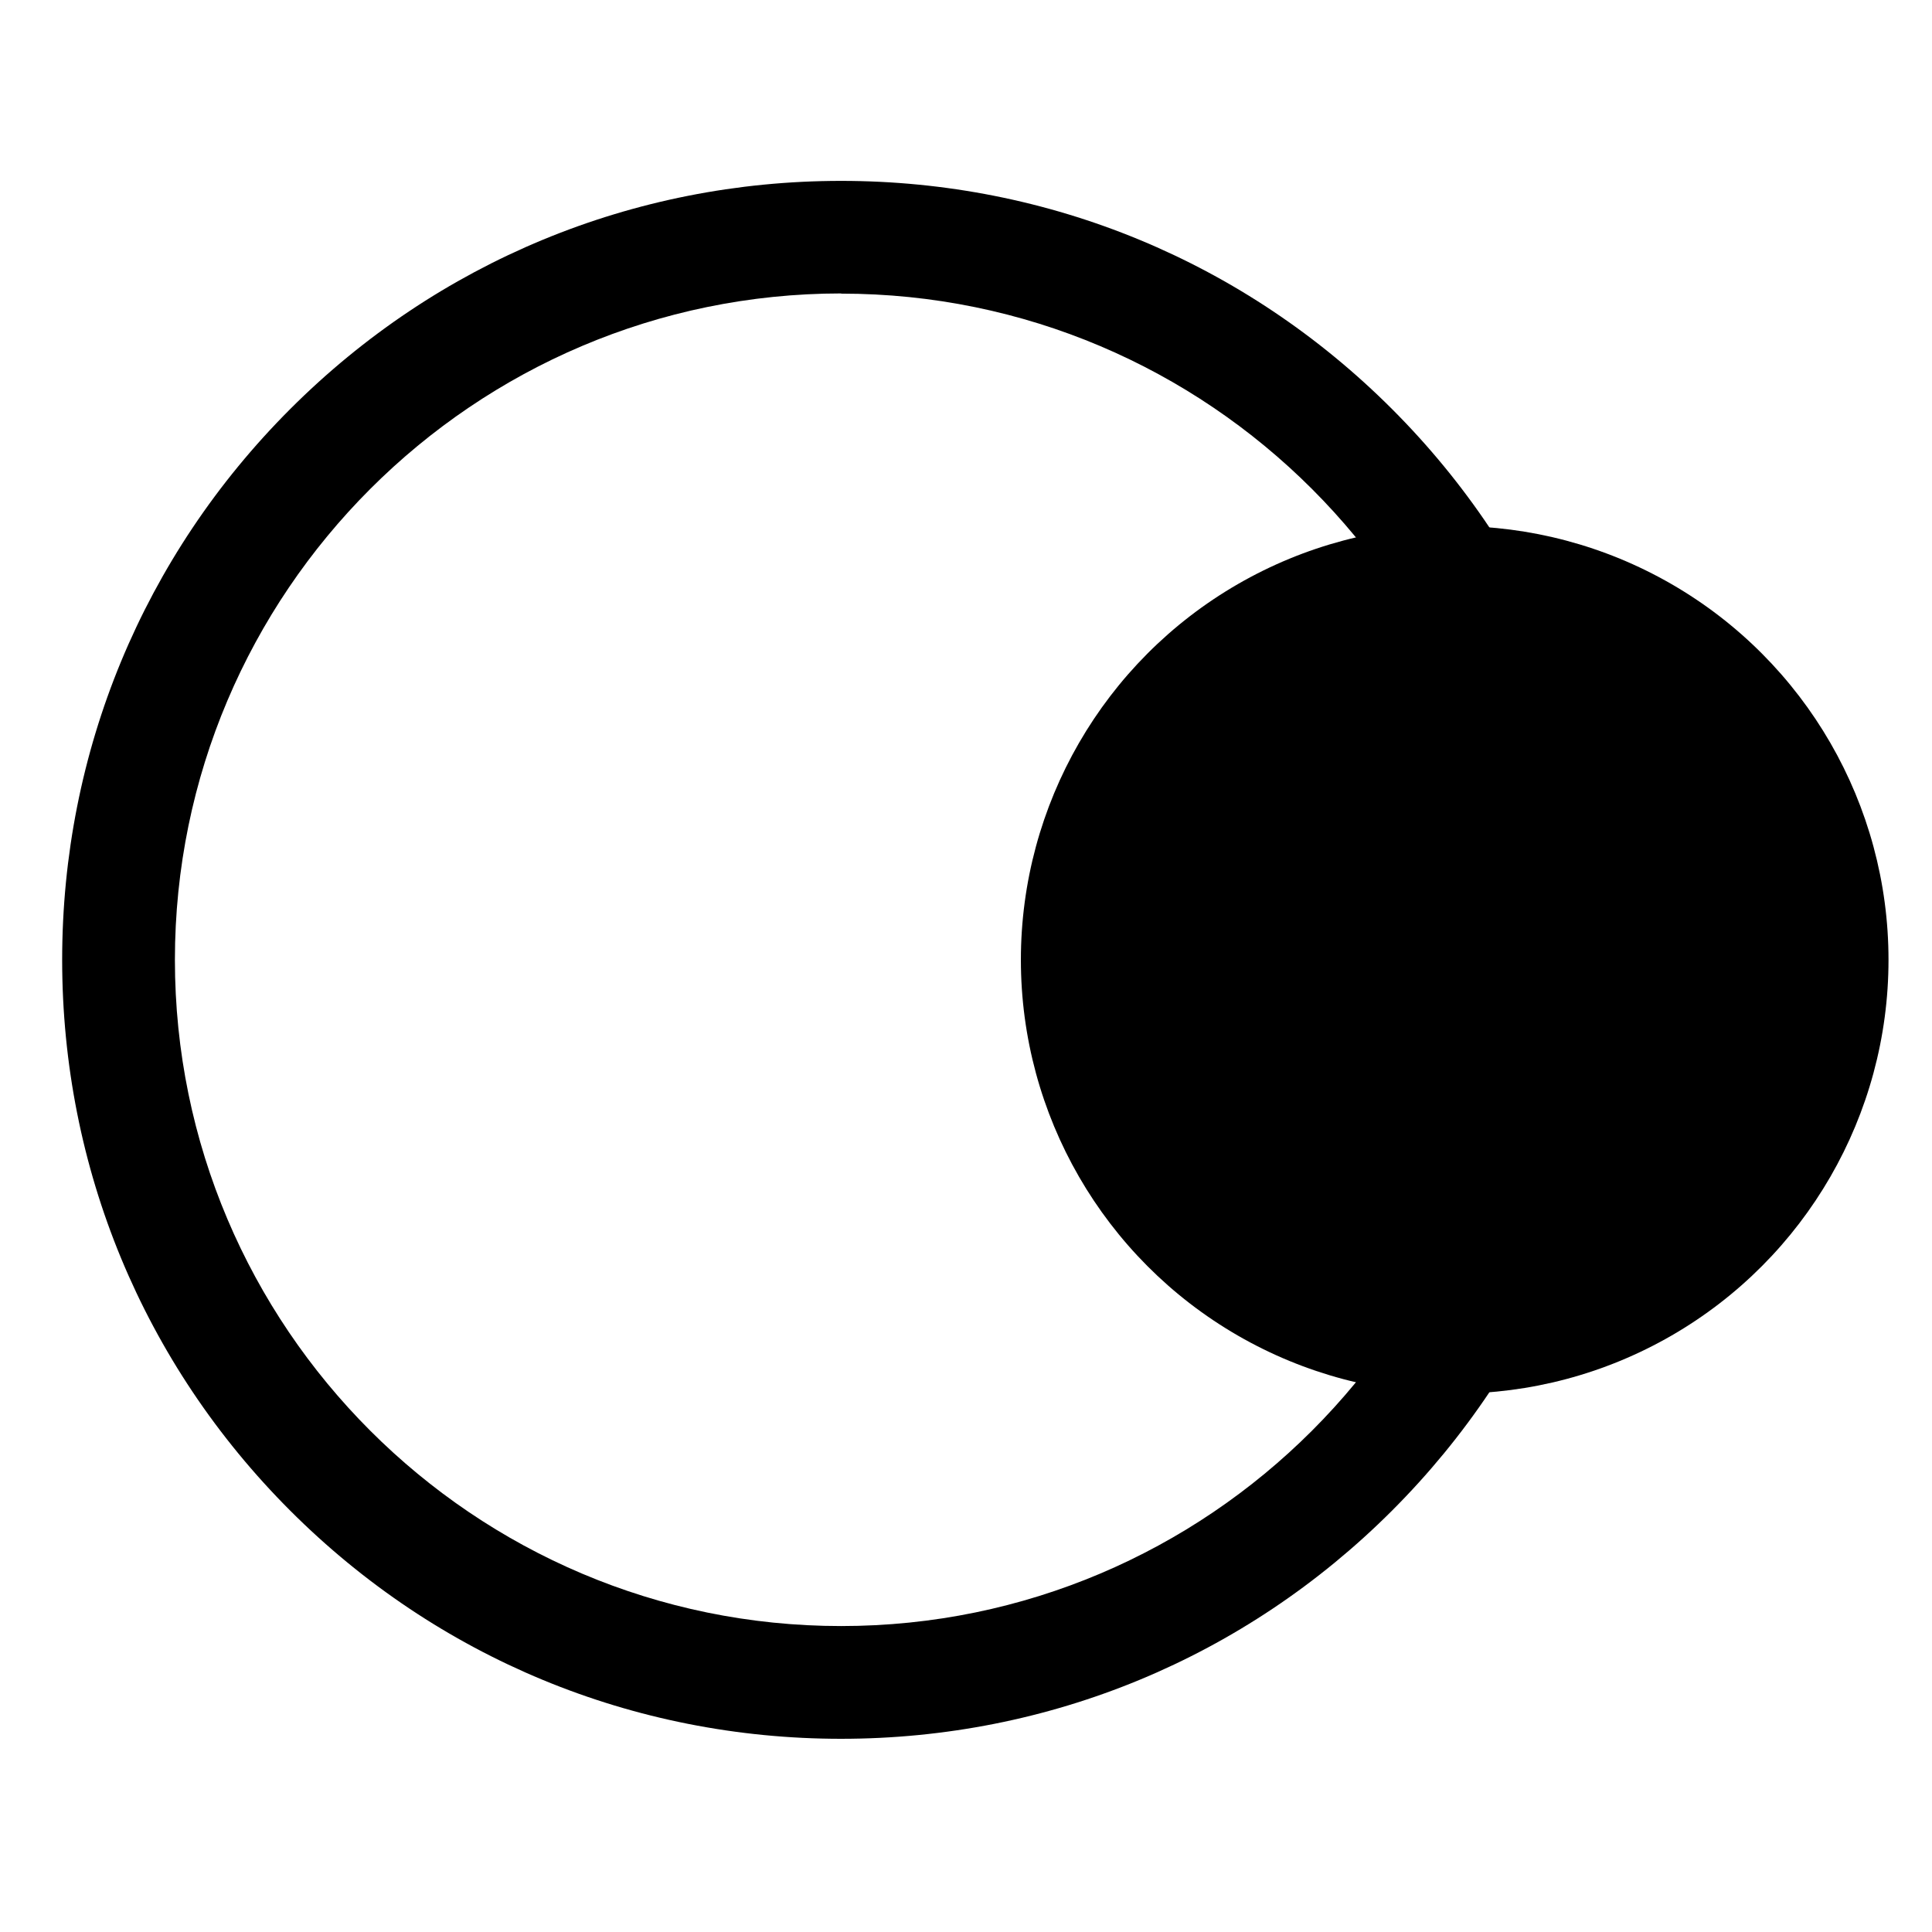
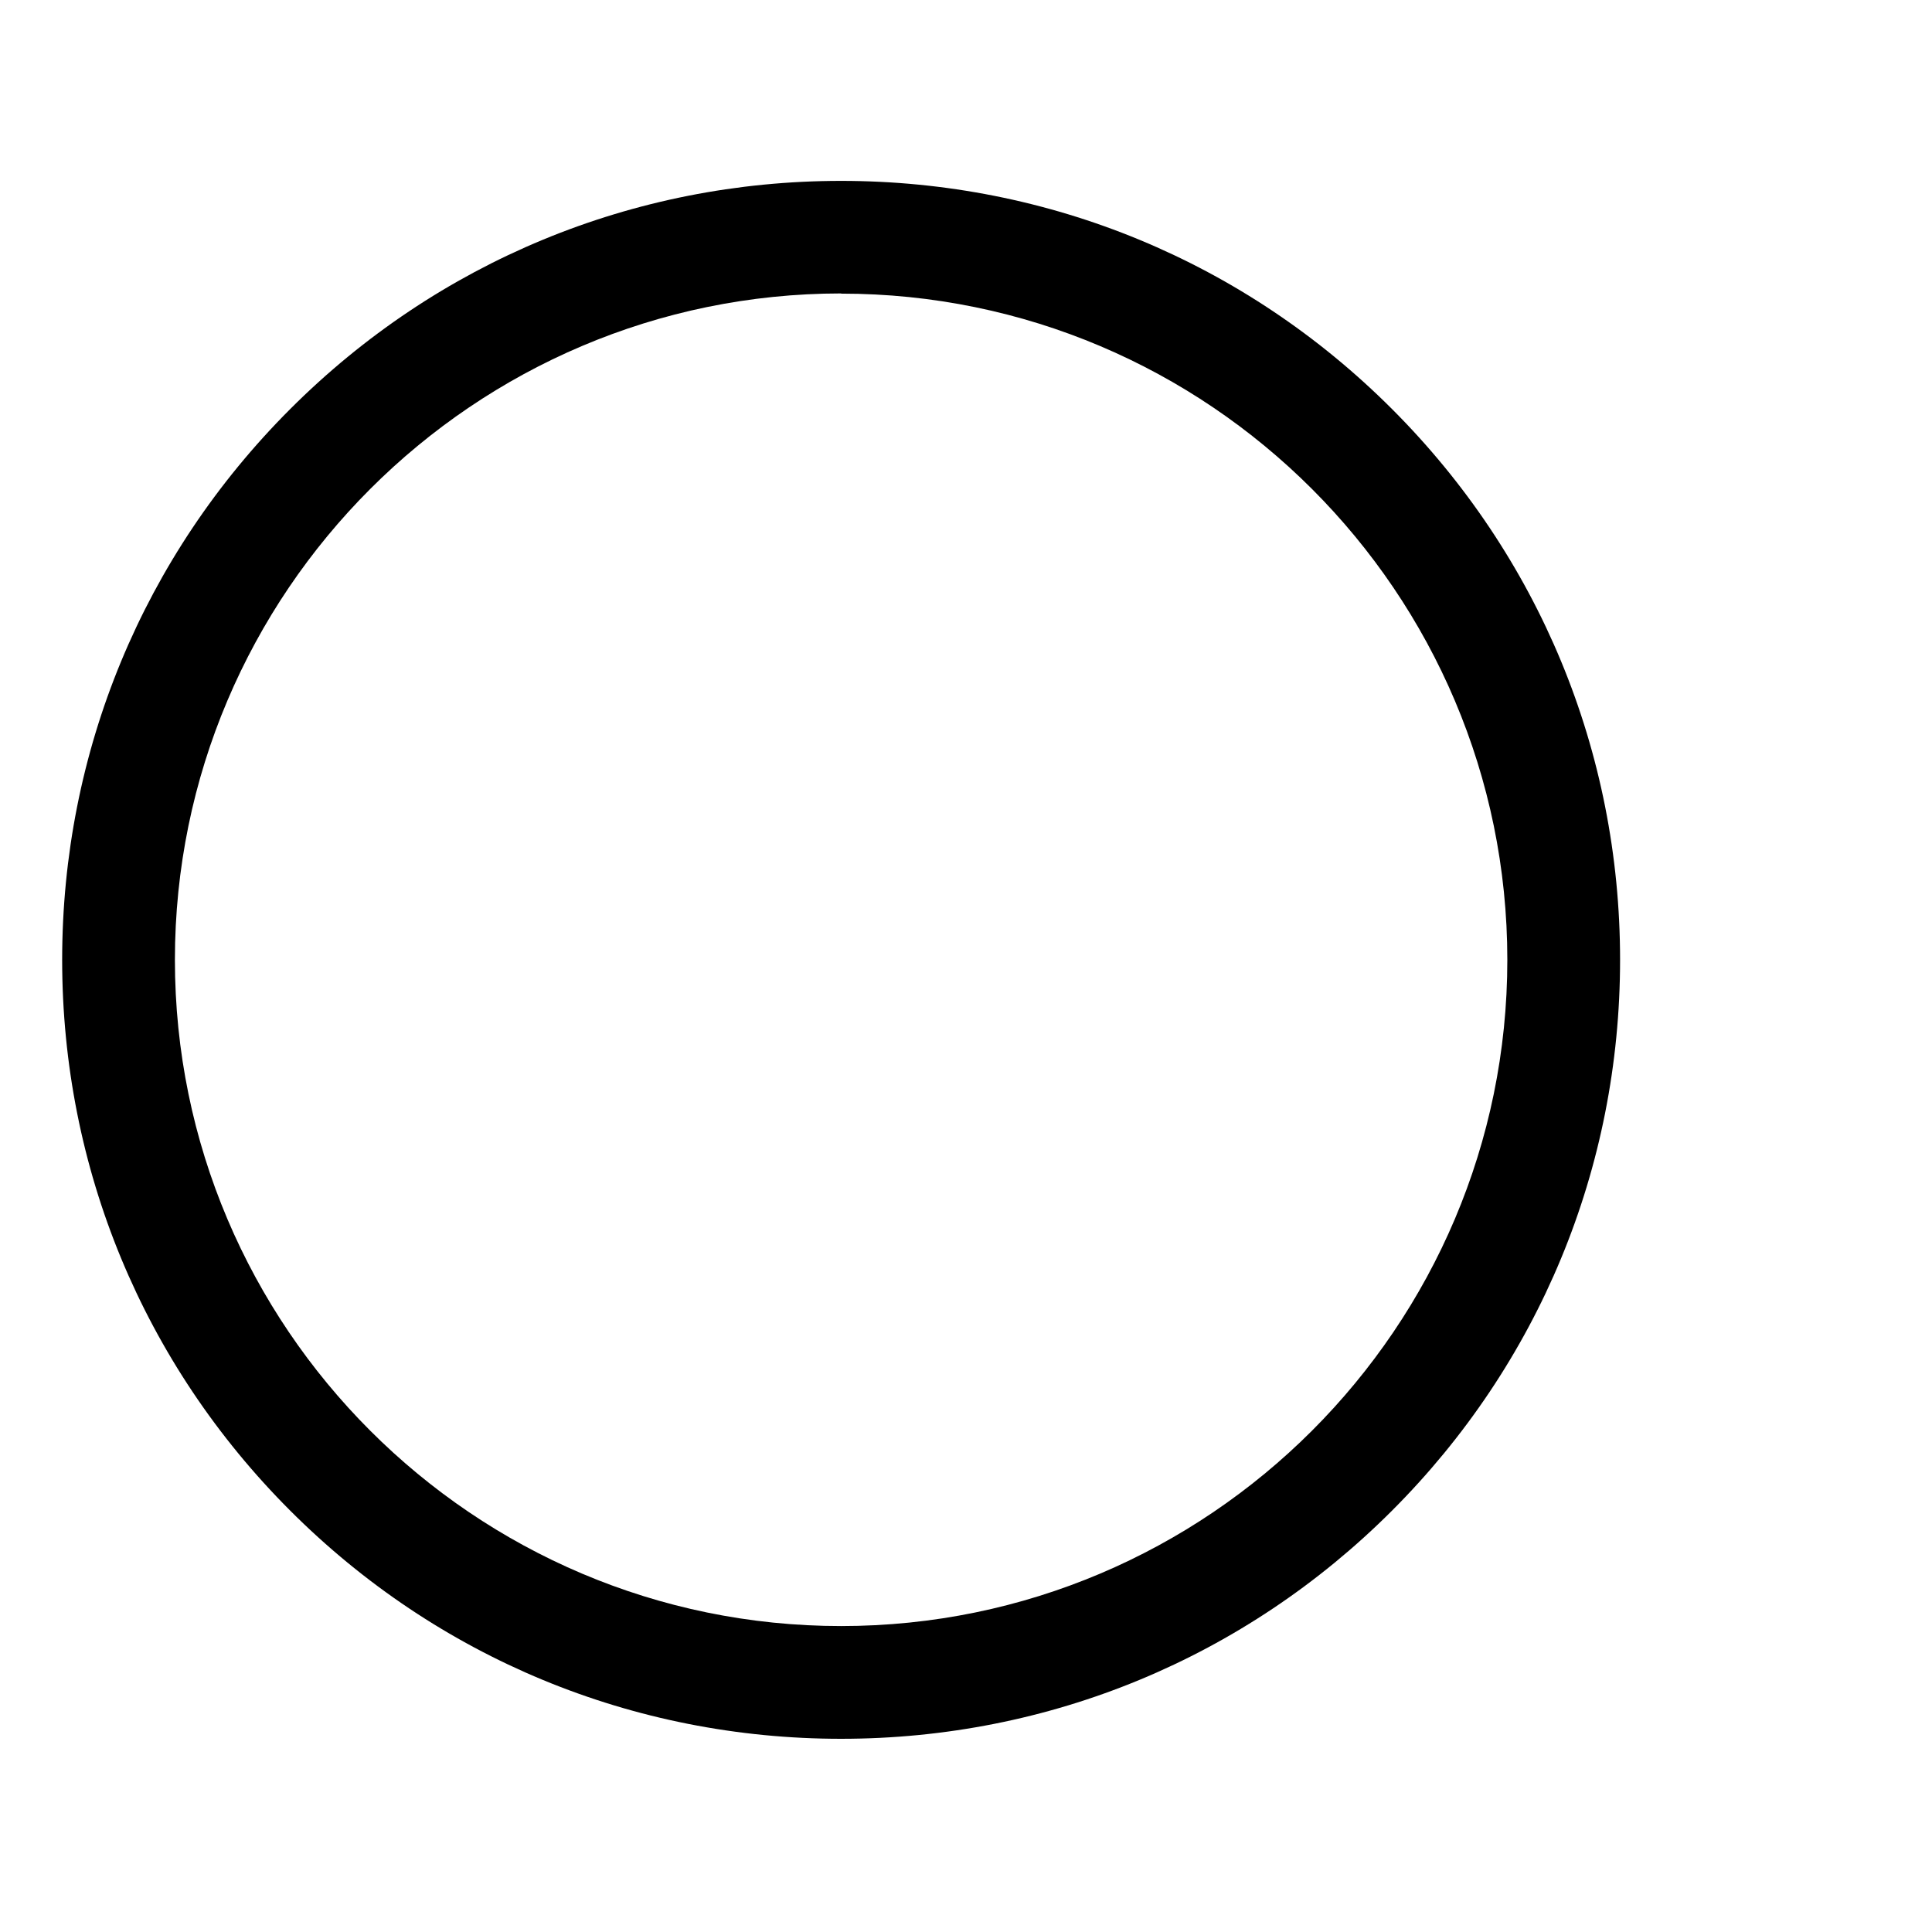
<svg xmlns="http://www.w3.org/2000/svg" id="a" viewBox="0 0 103.5 103.5">
  <path d="M45.06,93.15c-11.15,0-21.63-4.34-29.51-12.22S3.33,62.57,3.33,51.42,7.67,29.79,15.55,21.91s18.36-12.22,29.51-12.22,21.63,4.34,29.51,12.22c7.88,7.88,12.22,18.36,12.22,29.51s-4.34,21.63-12.22,29.51c-7.88,7.88-18.36,12.22-29.51,12.22Zm0-77.43C25.38,15.73,9.37,31.74,9.37,51.42s16.01,35.69,35.69,35.69,35.69-16.01,35.69-35.69S64.74,15.73,45.06,15.73Z" />
-   <circle cx="77.93" cy="51.42" r="23.24" />
</svg>